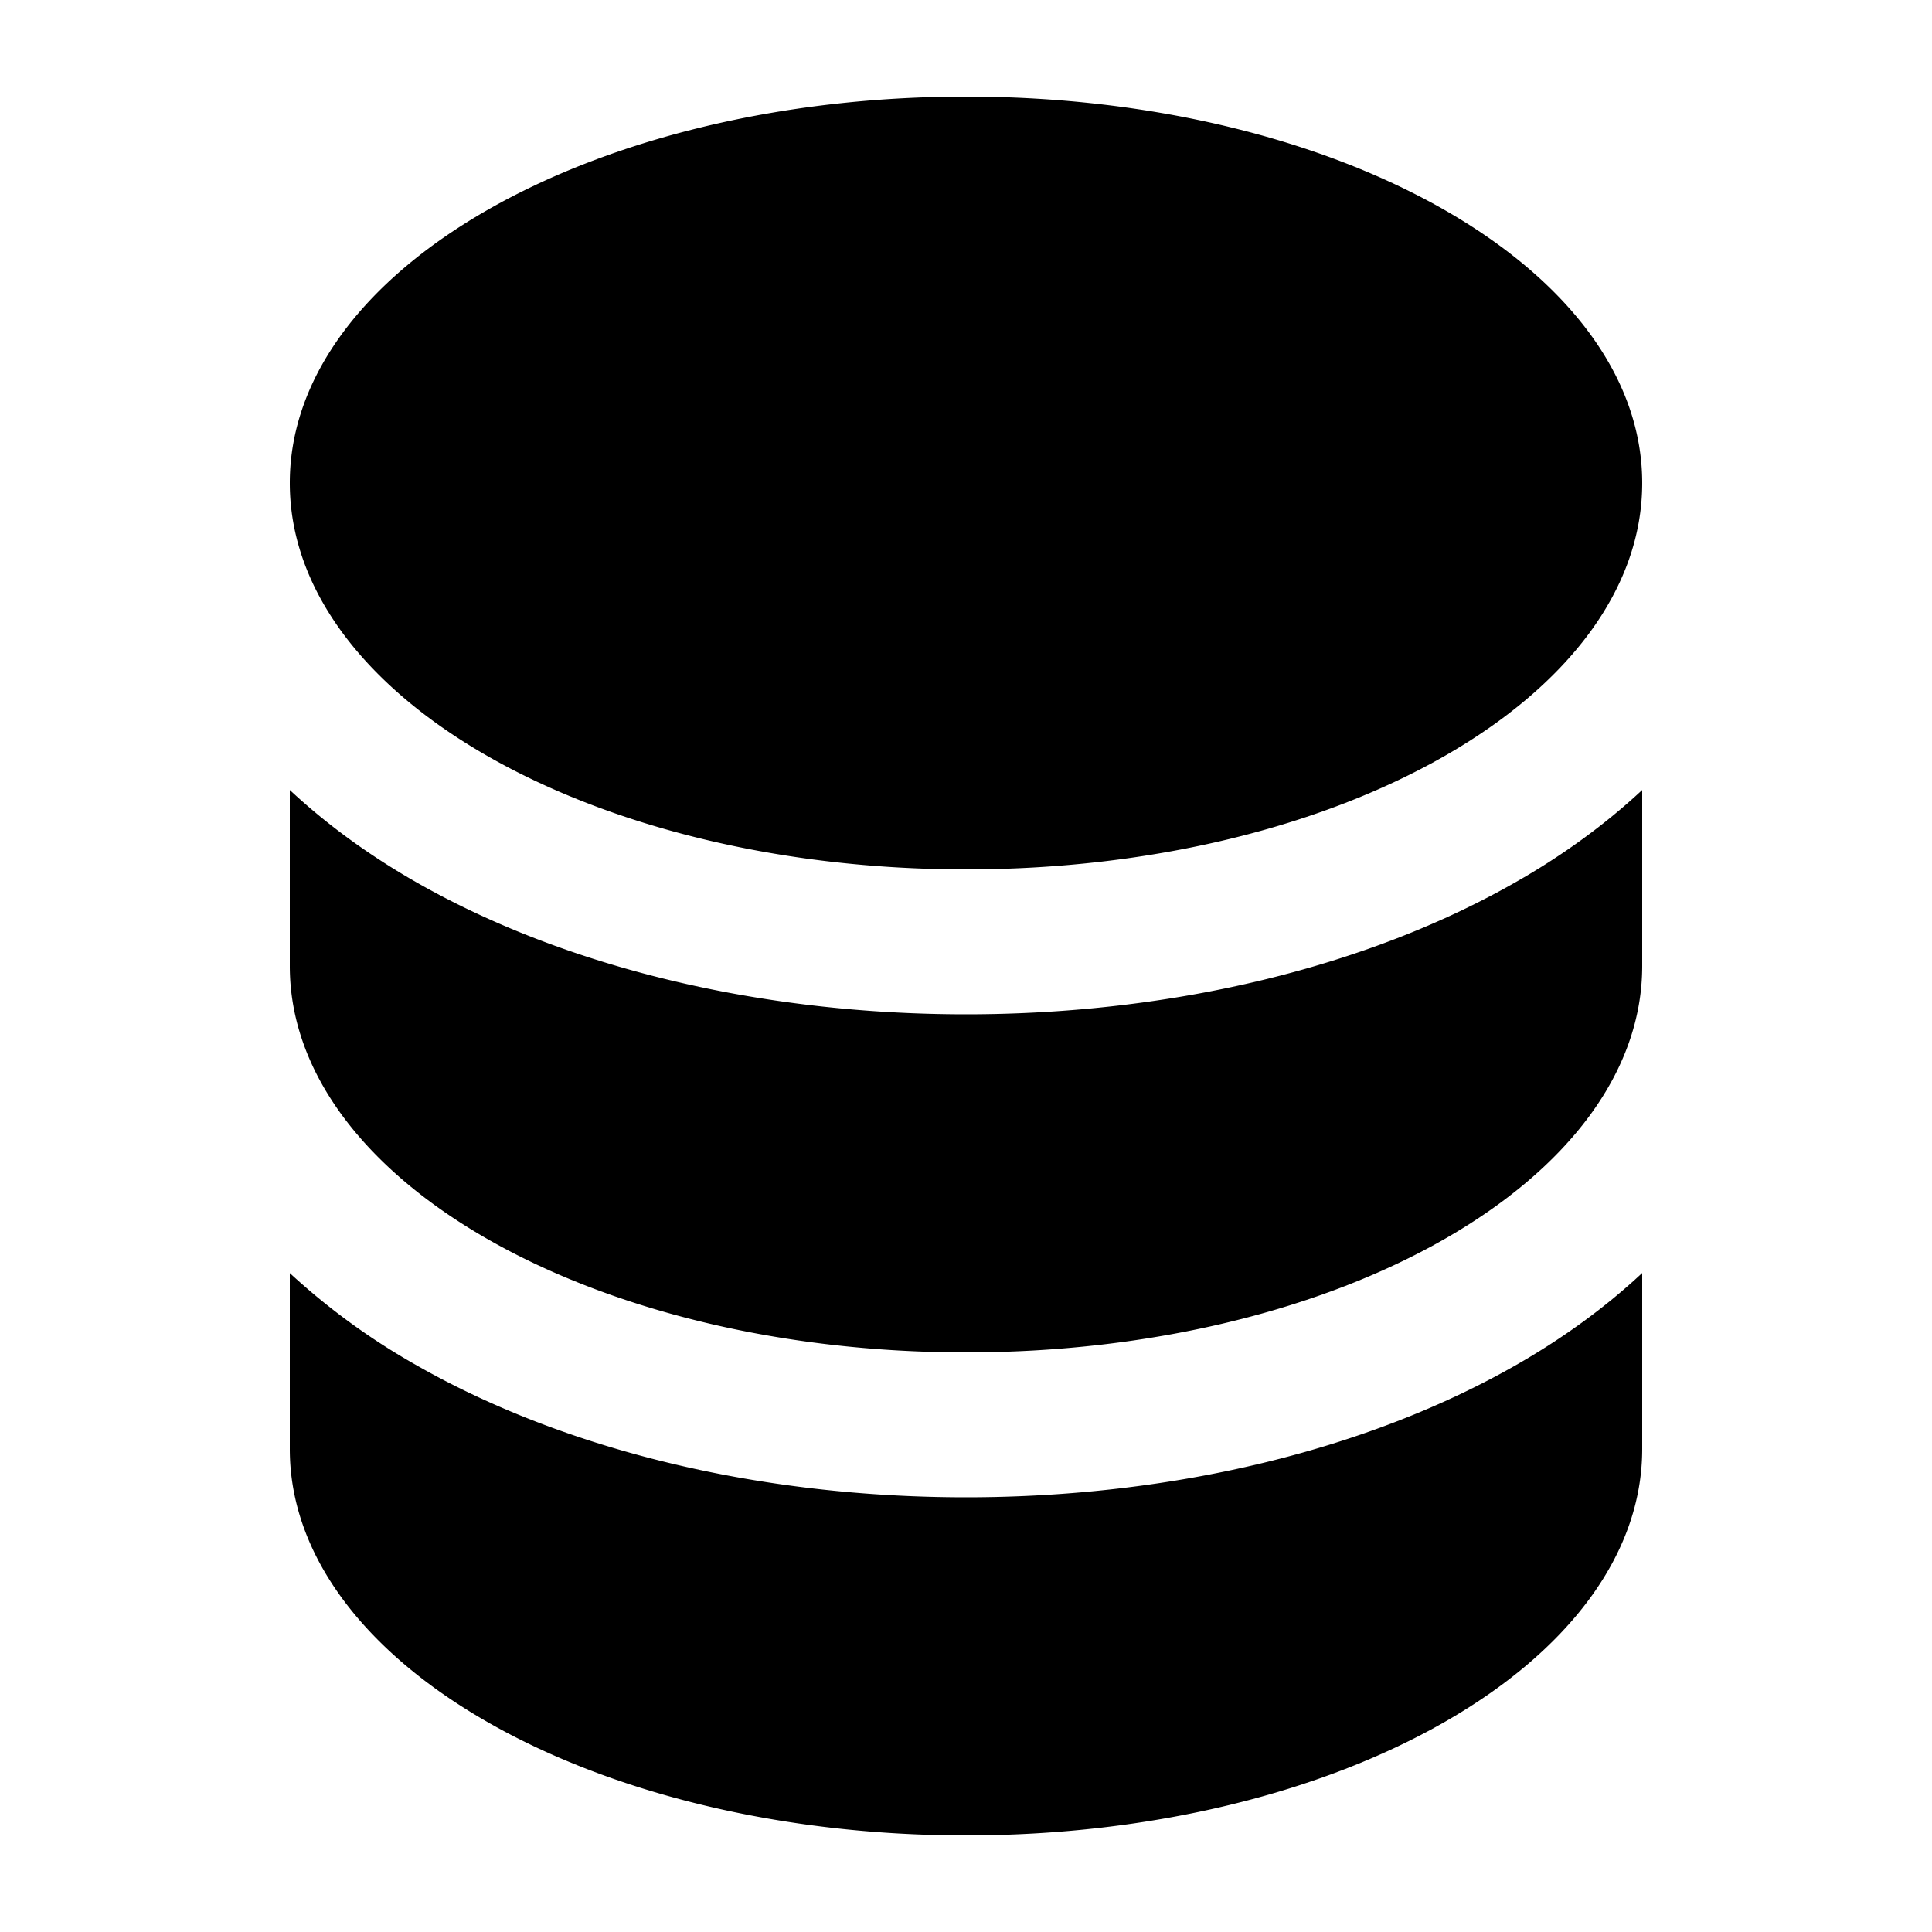
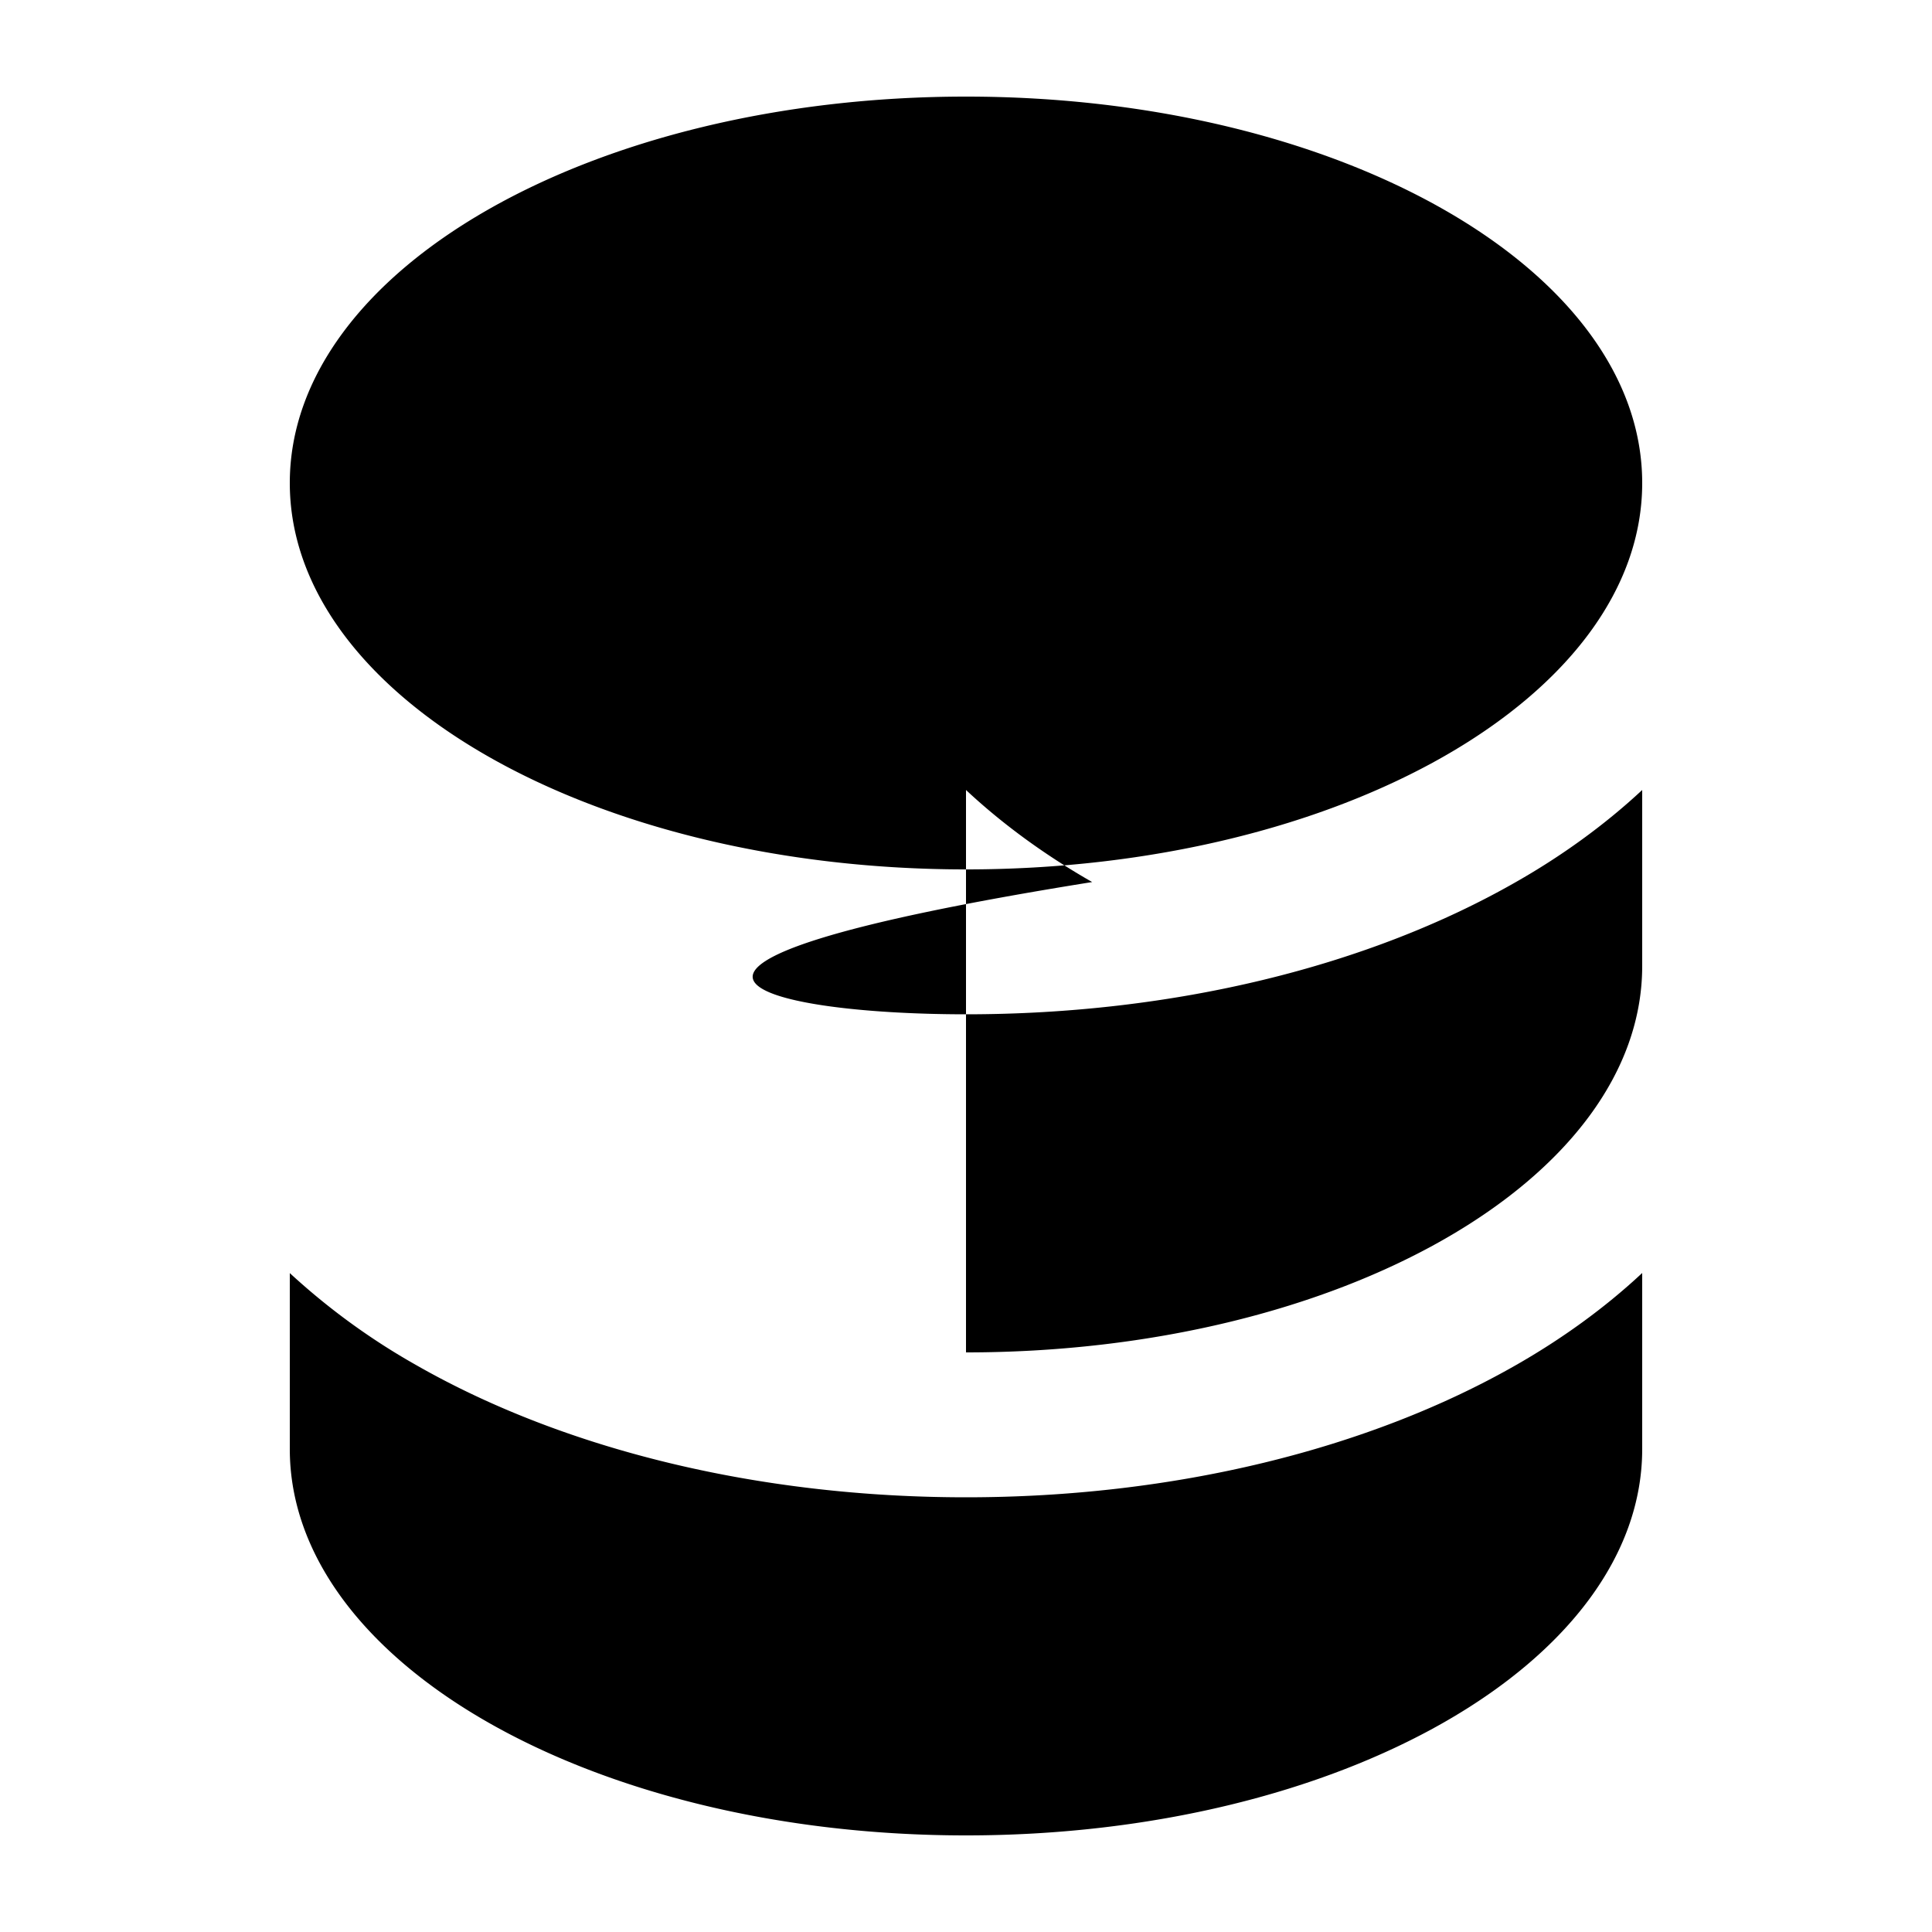
<svg xmlns="http://www.w3.org/2000/svg" viewBox="0 0 20 20" fill="currentColor" aria-hidden="true">
-   <path fill-rule="evenodd" d="M10 1c3.866 0 7 1.79 7 4s-3.134 4-7 4-7-1.79-7-4 3.134-4 7-4zm5.694 8.13c.464-.264.91-.583 1.306-.952V10c0 2.21-3.134 4-7 4s-7-1.79-7-4V8.178c.396.37.842.688 1.306.953C5.838 10.006 7.854 10.5 10 10.5s4.162-.494 5.694-1.37zM3 13.179V15c0 2.21 3.134 4 7 4s7-1.79 7-4v-1.822c-.396.37-.842.688-1.306.953-1.532.875-3.548 1.369-5.694 1.369s-4.162-.494-5.694-1.37A7.009 7.009 0 013 13.179z" clip-rule="evenodd" />
+   <path fill-rule="evenodd" d="M10 1c3.866 0 7 1.79 7 4s-3.134 4-7 4-7-1.79-7-4 3.134-4 7-4zm5.694 8.13c.464-.264.91-.583 1.306-.952V10c0 2.21-3.134 4-7 4V8.178c.396.37.842.688 1.306.953C5.838 10.006 7.854 10.5 10 10.5s4.162-.494 5.694-1.37zM3 13.179V15c0 2.21 3.134 4 7 4s7-1.79 7-4v-1.822c-.396.37-.842.688-1.306.953-1.532.875-3.548 1.369-5.694 1.369s-4.162-.494-5.694-1.37A7.009 7.009 0 013 13.179z" clip-rule="evenodd" />
</svg>